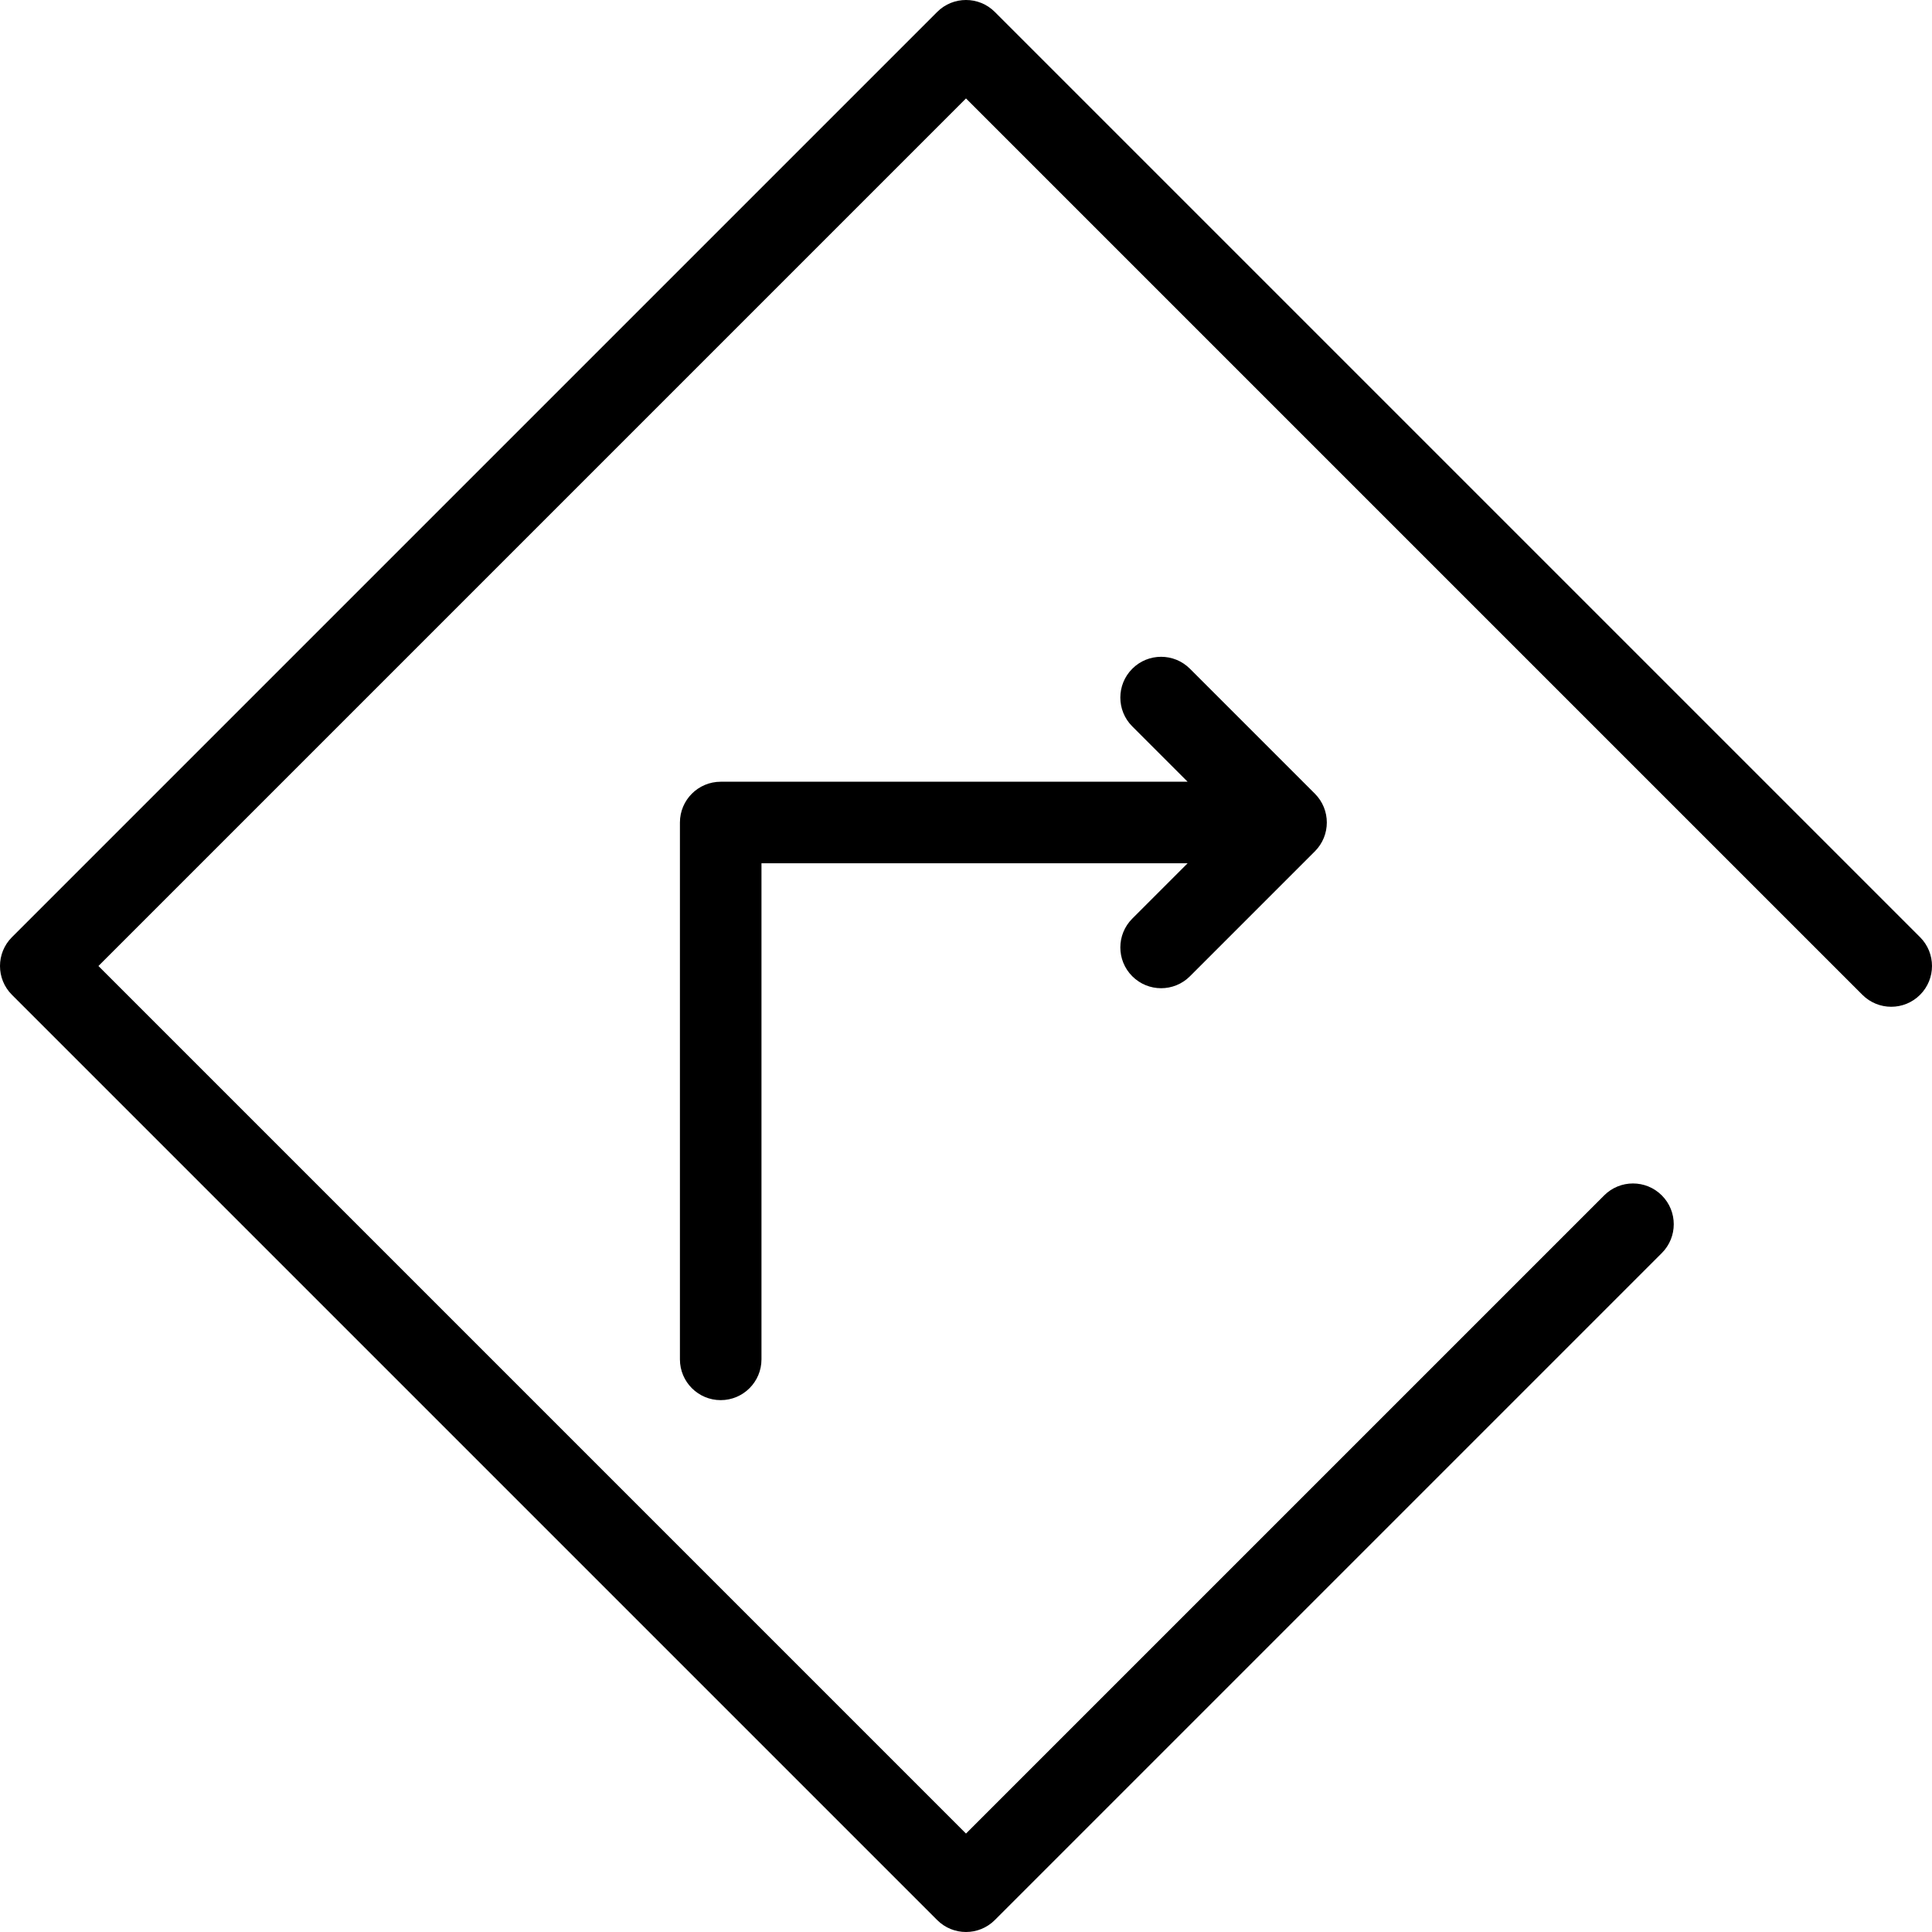
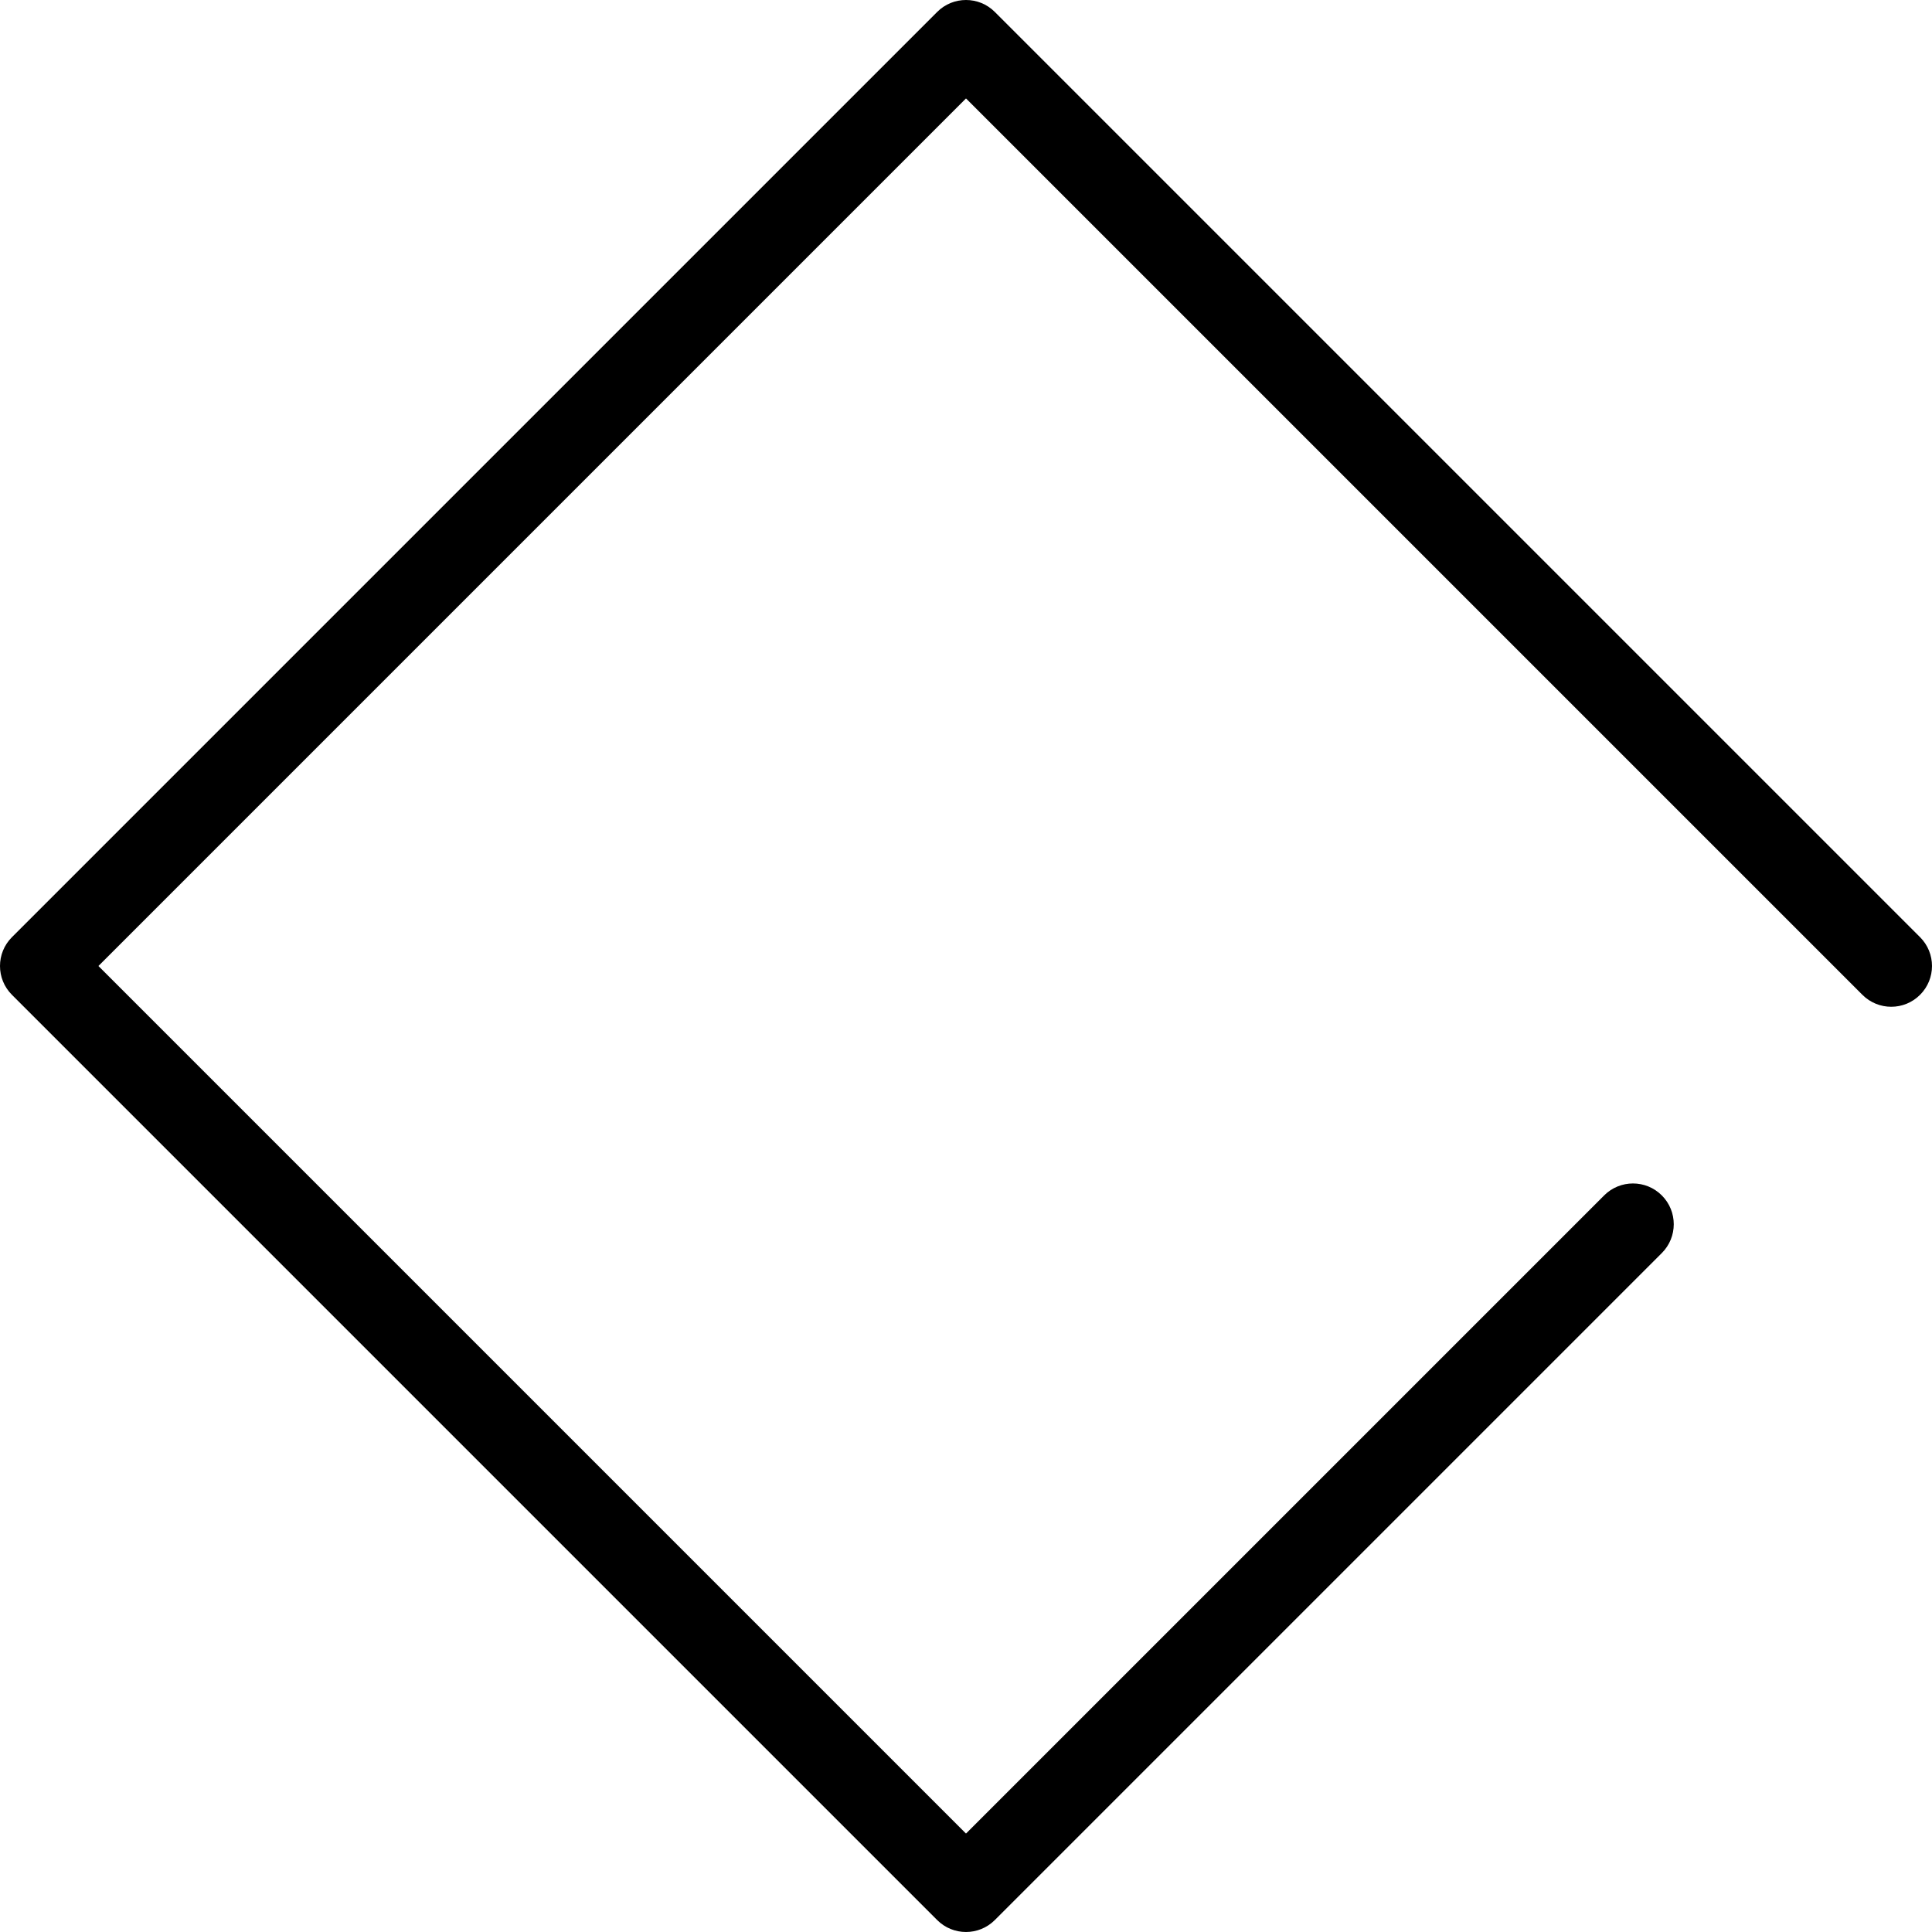
<svg xmlns="http://www.w3.org/2000/svg" id="Capa_1" x="0px" y="0px" viewBox="0 0 284.301 284.301" style="enable-background:new 0 0 284.301 284.301;" xml:space="preserve">
  <g>
    <path d="M282.543,137.908L146.393,1.758c-2.342-2.344-6.143-2.344-8.484,0L1.758,137.908c-2.344,2.343-2.344,6.142,0,8.484   l136.15,136.15c1.171,1.172,2.707,1.758,4.242,1.758s3.071-0.586,4.242-1.758l98.15-98.15c2.344-2.343,2.344-6.142,0-8.484   c-2.342-2.344-6.143-2.344-8.484,0l-93.908,93.907L14.485,142.15L142.15,14.485l131.908,131.907c2.342,2.344,6.143,2.344,8.484,0   C284.887,144.05,284.887,140.251,282.543,137.908z" />
-     <path d="M166.62,143.662c1.171,1.172,2.707,1.758,4.242,1.758s3.071-0.586,4.242-1.758l18.385-18.385   c2.344-2.343,2.344-6.142,0-8.484l-18.385-18.385c-2.342-2.344-6.143-2.344-8.484,0c-2.344,2.343-2.344,6.142,0,8.484l8.142,8.143   h-68.708c-3.313,0-6,2.687-6,6v79c0,3.313,2.687,6,6,6s6-2.687,6-6v-73h62.708l-8.142,8.143   C164.276,137.521,164.276,141.319,166.62,143.662z" />
  </g>
  <g>
</g>
  <g>
</g>
  <g>
</g>
  <g>
</g>
  <g>
</g>
  <g>
</g>
  <g>
</g>
  <g>
</g>
  <g>
</g>
  <g>
</g>
  <g>
</g>
  <g>
</g>
  <g>
</g>
  <g>
</g>
  <g>
</g>
</svg>